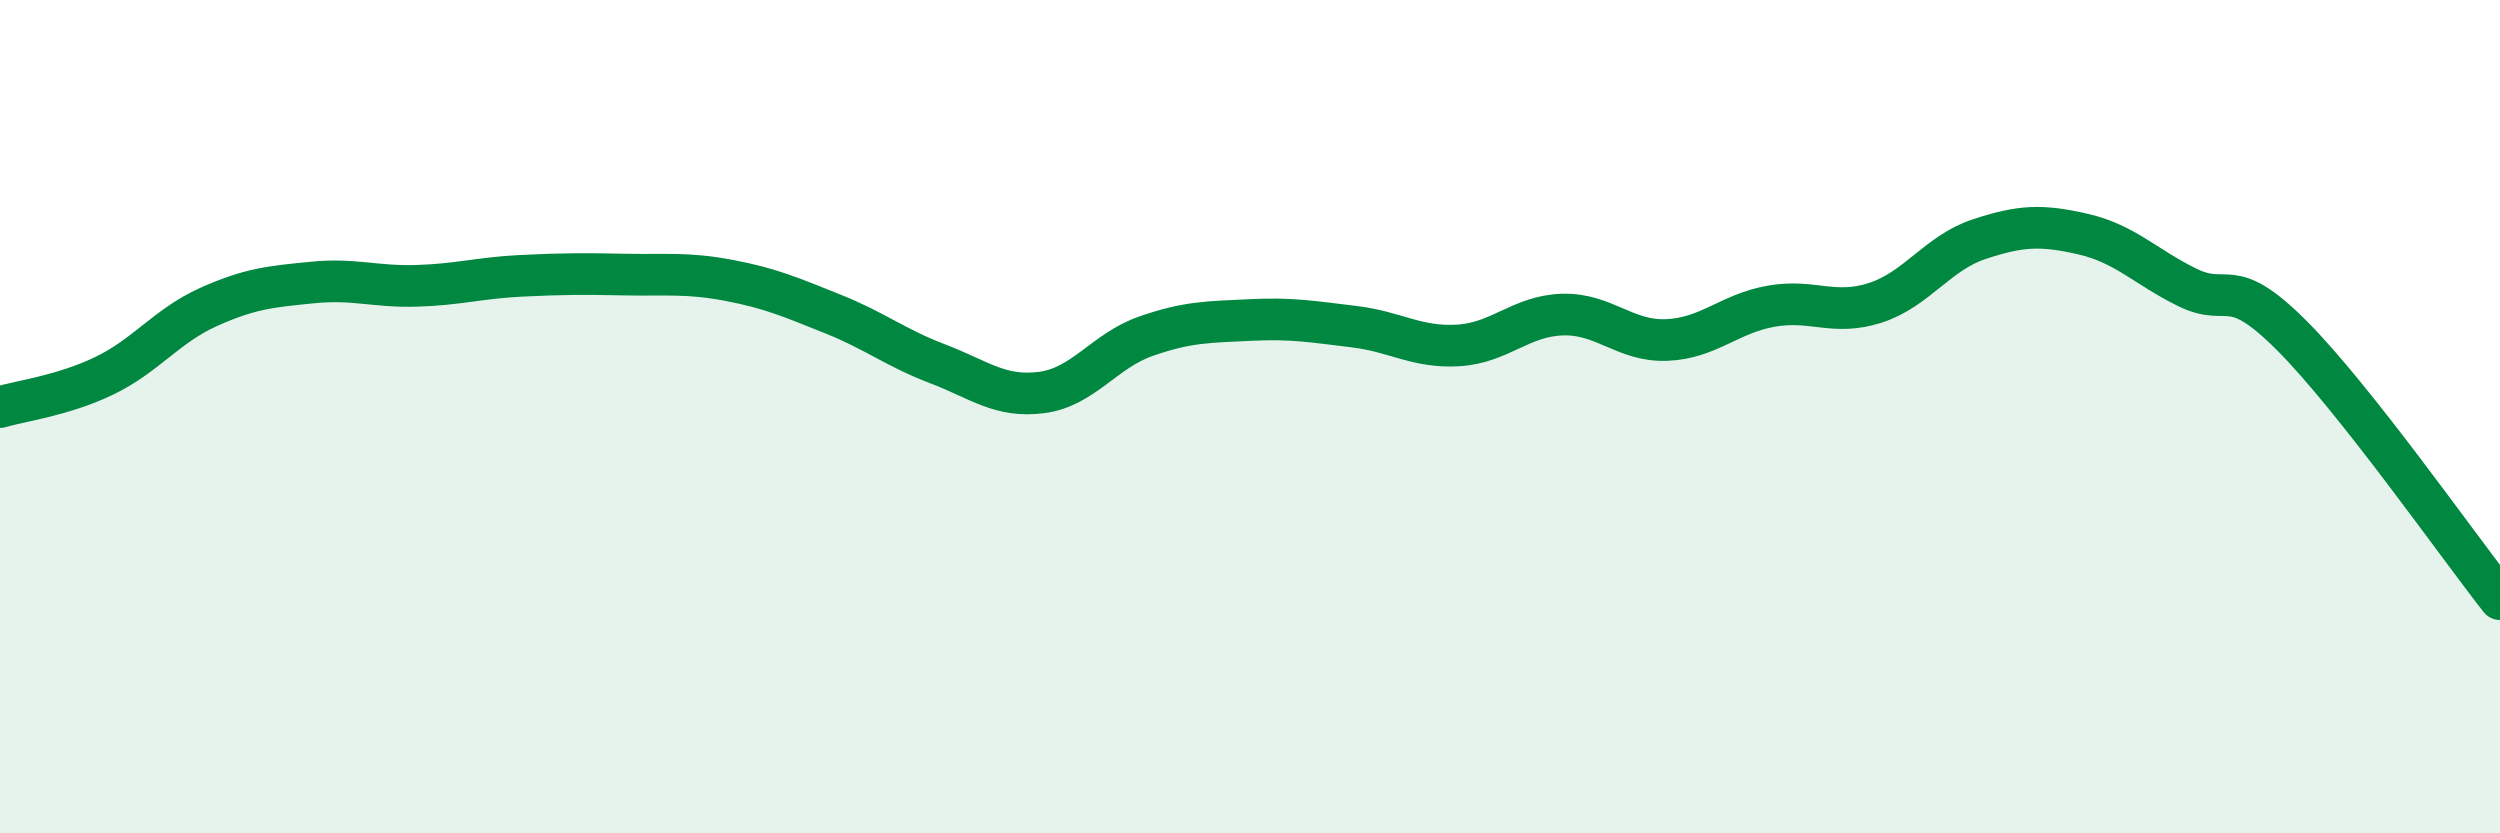
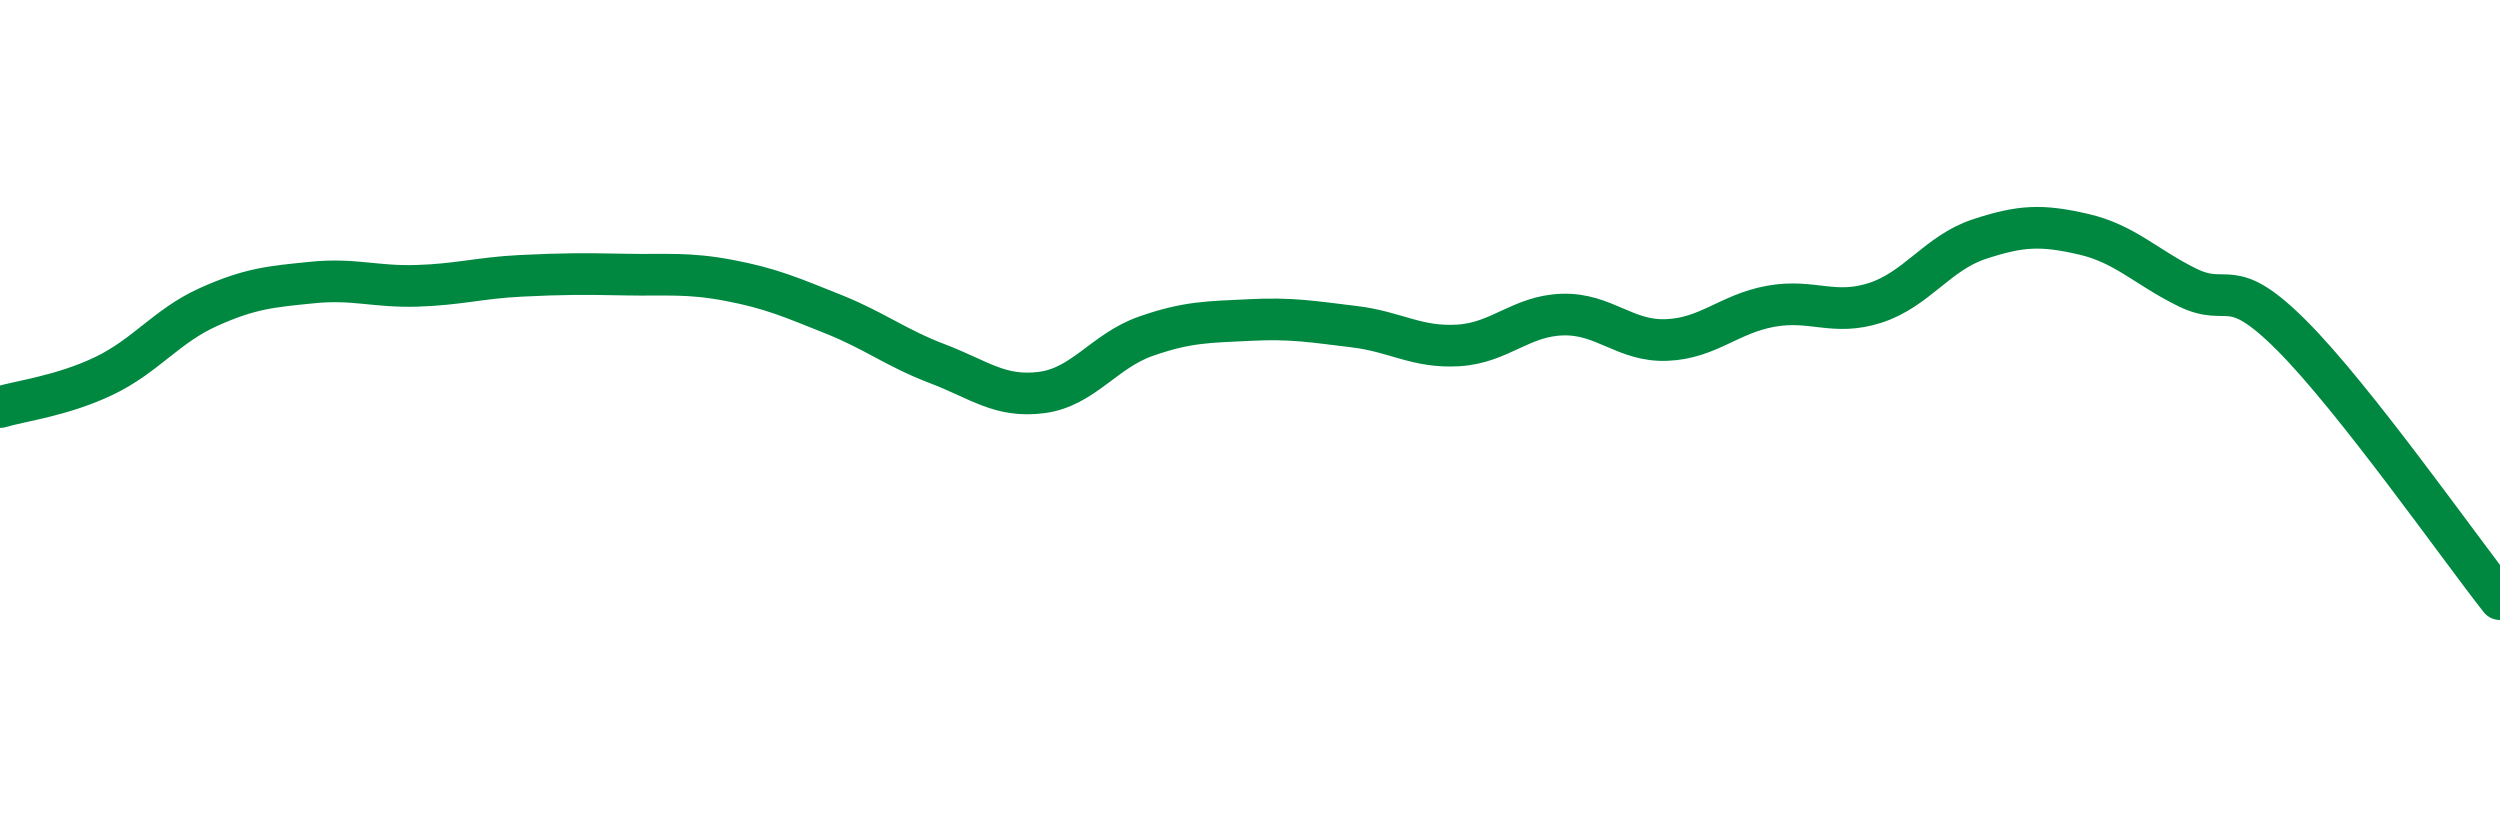
<svg xmlns="http://www.w3.org/2000/svg" width="60" height="20" viewBox="0 0 60 20">
-   <path d="M 0,9.77 C 0.5,9.62 1.5,9.5 2.5,9.02 C 3.5,8.54 4,7.82 5,7.37 C 6,6.92 6.5,6.88 7.5,6.78 C 8.5,6.68 9,6.89 10,6.86 C 11,6.83 11.5,6.67 12.5,6.62 C 13.5,6.57 14,6.57 15,6.59 C 16,6.61 16.5,6.54 17.5,6.73 C 18.5,6.92 19,7.14 20,7.54 C 21,7.94 21.5,8.35 22.5,8.73 C 23.5,9.11 24,9.55 25,9.42 C 26,9.29 26.5,8.42 27.5,8.07 C 28.5,7.72 29,7.73 30,7.68 C 31,7.63 31.5,7.72 32.5,7.84 C 33.5,7.96 34,8.35 35,8.29 C 36,8.23 36.5,7.58 37.5,7.55 C 38.5,7.52 39,8.2 40,8.16 C 41,8.12 41.5,7.53 42.5,7.35 C 43.5,7.17 44,7.59 45,7.27 C 46,6.95 46.5,6.07 47.5,5.74 C 48.5,5.41 49,5.39 50,5.62 C 51,5.85 51.5,6.41 52.5,6.9 C 53.5,7.39 53.5,6.55 55,8.05 C 56.5,9.55 59,13.11 60,14.38L60 20L0 20Z" fill="#008740" opacity="0.1" stroke-linecap="round" stroke-linejoin="round" />
  <path d="M 0,9.77 C 0.5,9.62 1.5,9.5 2.5,9.02 C 3.5,8.54 4,7.82 5,7.37 C 6,6.92 6.5,6.88 7.5,6.78 C 8.5,6.68 9,6.89 10,6.86 C 11,6.83 11.5,6.67 12.5,6.62 C 13.5,6.57 14,6.57 15,6.59 C 16,6.61 16.5,6.54 17.5,6.73 C 18.5,6.92 19,7.14 20,7.54 C 21,7.94 21.5,8.35 22.5,8.73 C 23.5,9.11 24,9.55 25,9.42 C 26,9.29 26.5,8.42 27.5,8.07 C 28.5,7.72 29,7.73 30,7.68 C 31,7.63 31.5,7.72 32.5,7.84 C 33.5,7.96 34,8.35 35,8.29 C 36,8.23 36.5,7.58 37.5,7.55 C 38.5,7.52 39,8.2 40,8.16 C 41,8.12 41.5,7.53 42.5,7.35 C 43.5,7.17 44,7.59 45,7.27 C 46,6.95 46.5,6.07 47.5,5.74 C 48.5,5.41 49,5.39 50,5.62 C 51,5.85 51.5,6.41 52.5,6.9 C 53.5,7.39 53.5,6.55 55,8.05 C 56.5,9.55 59,13.11 60,14.38" stroke="#008740" stroke-width="1" fill="none" stroke-linecap="round" stroke-linejoin="round" />
</svg>